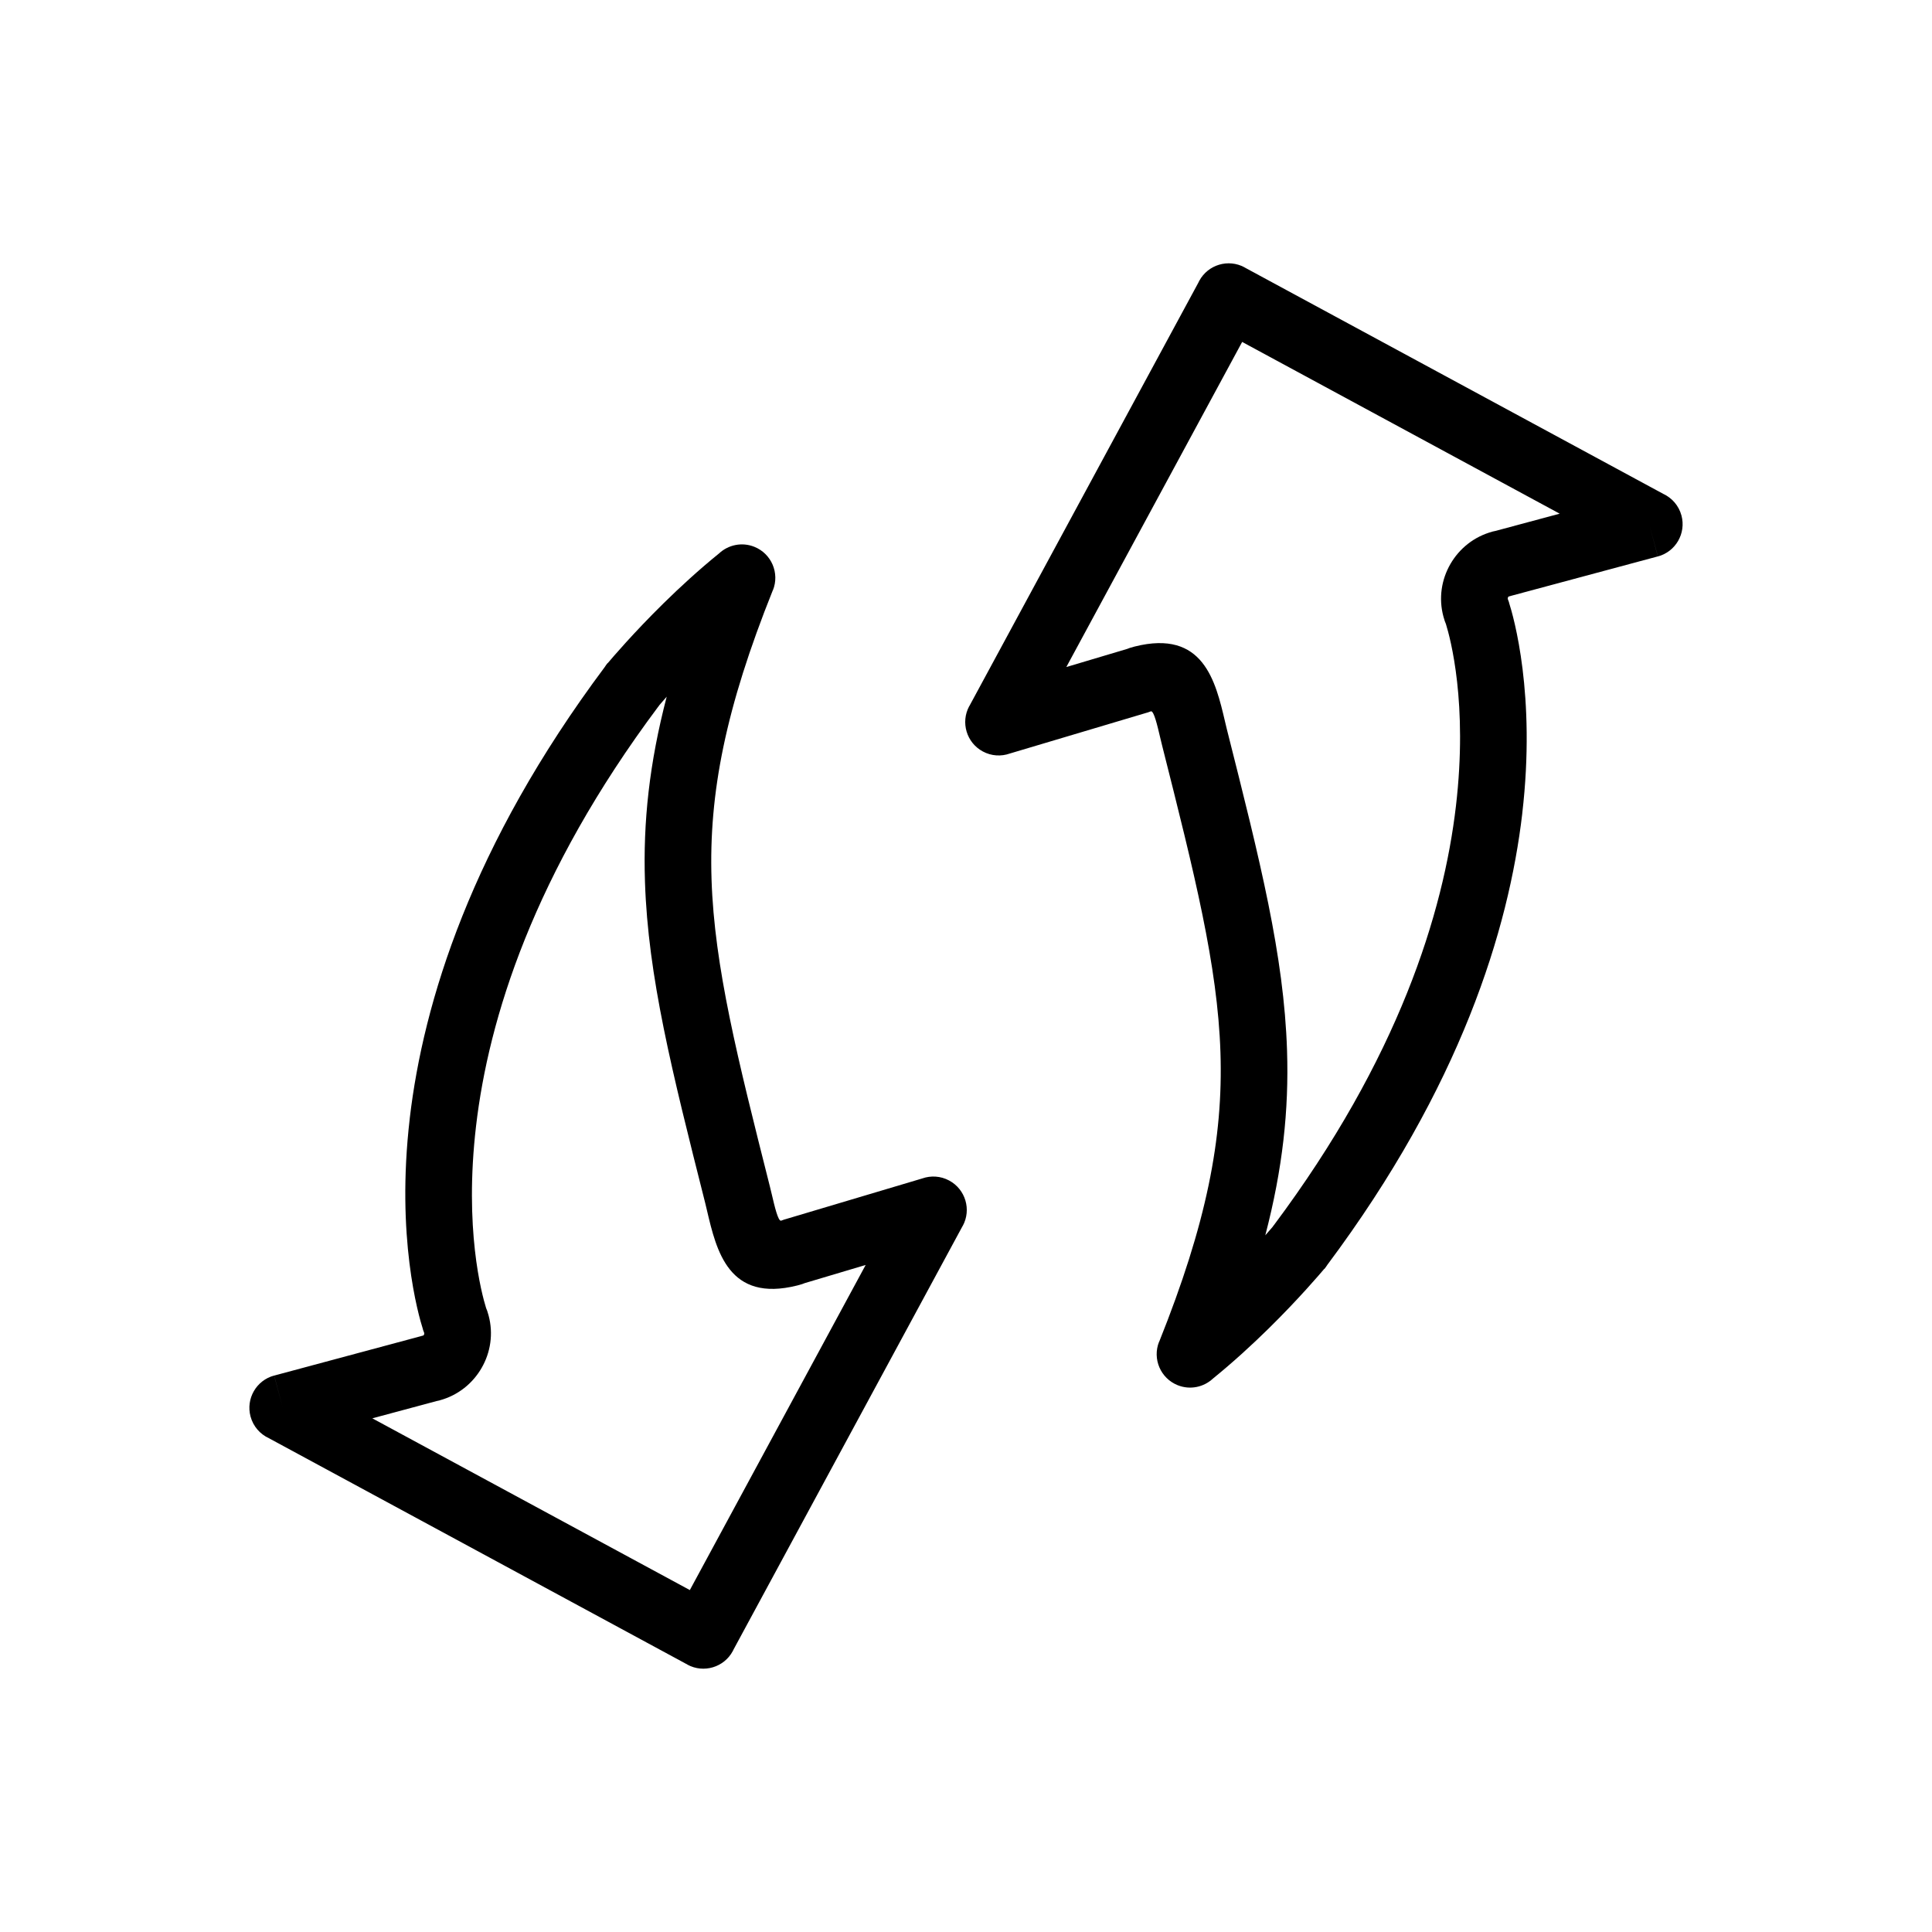
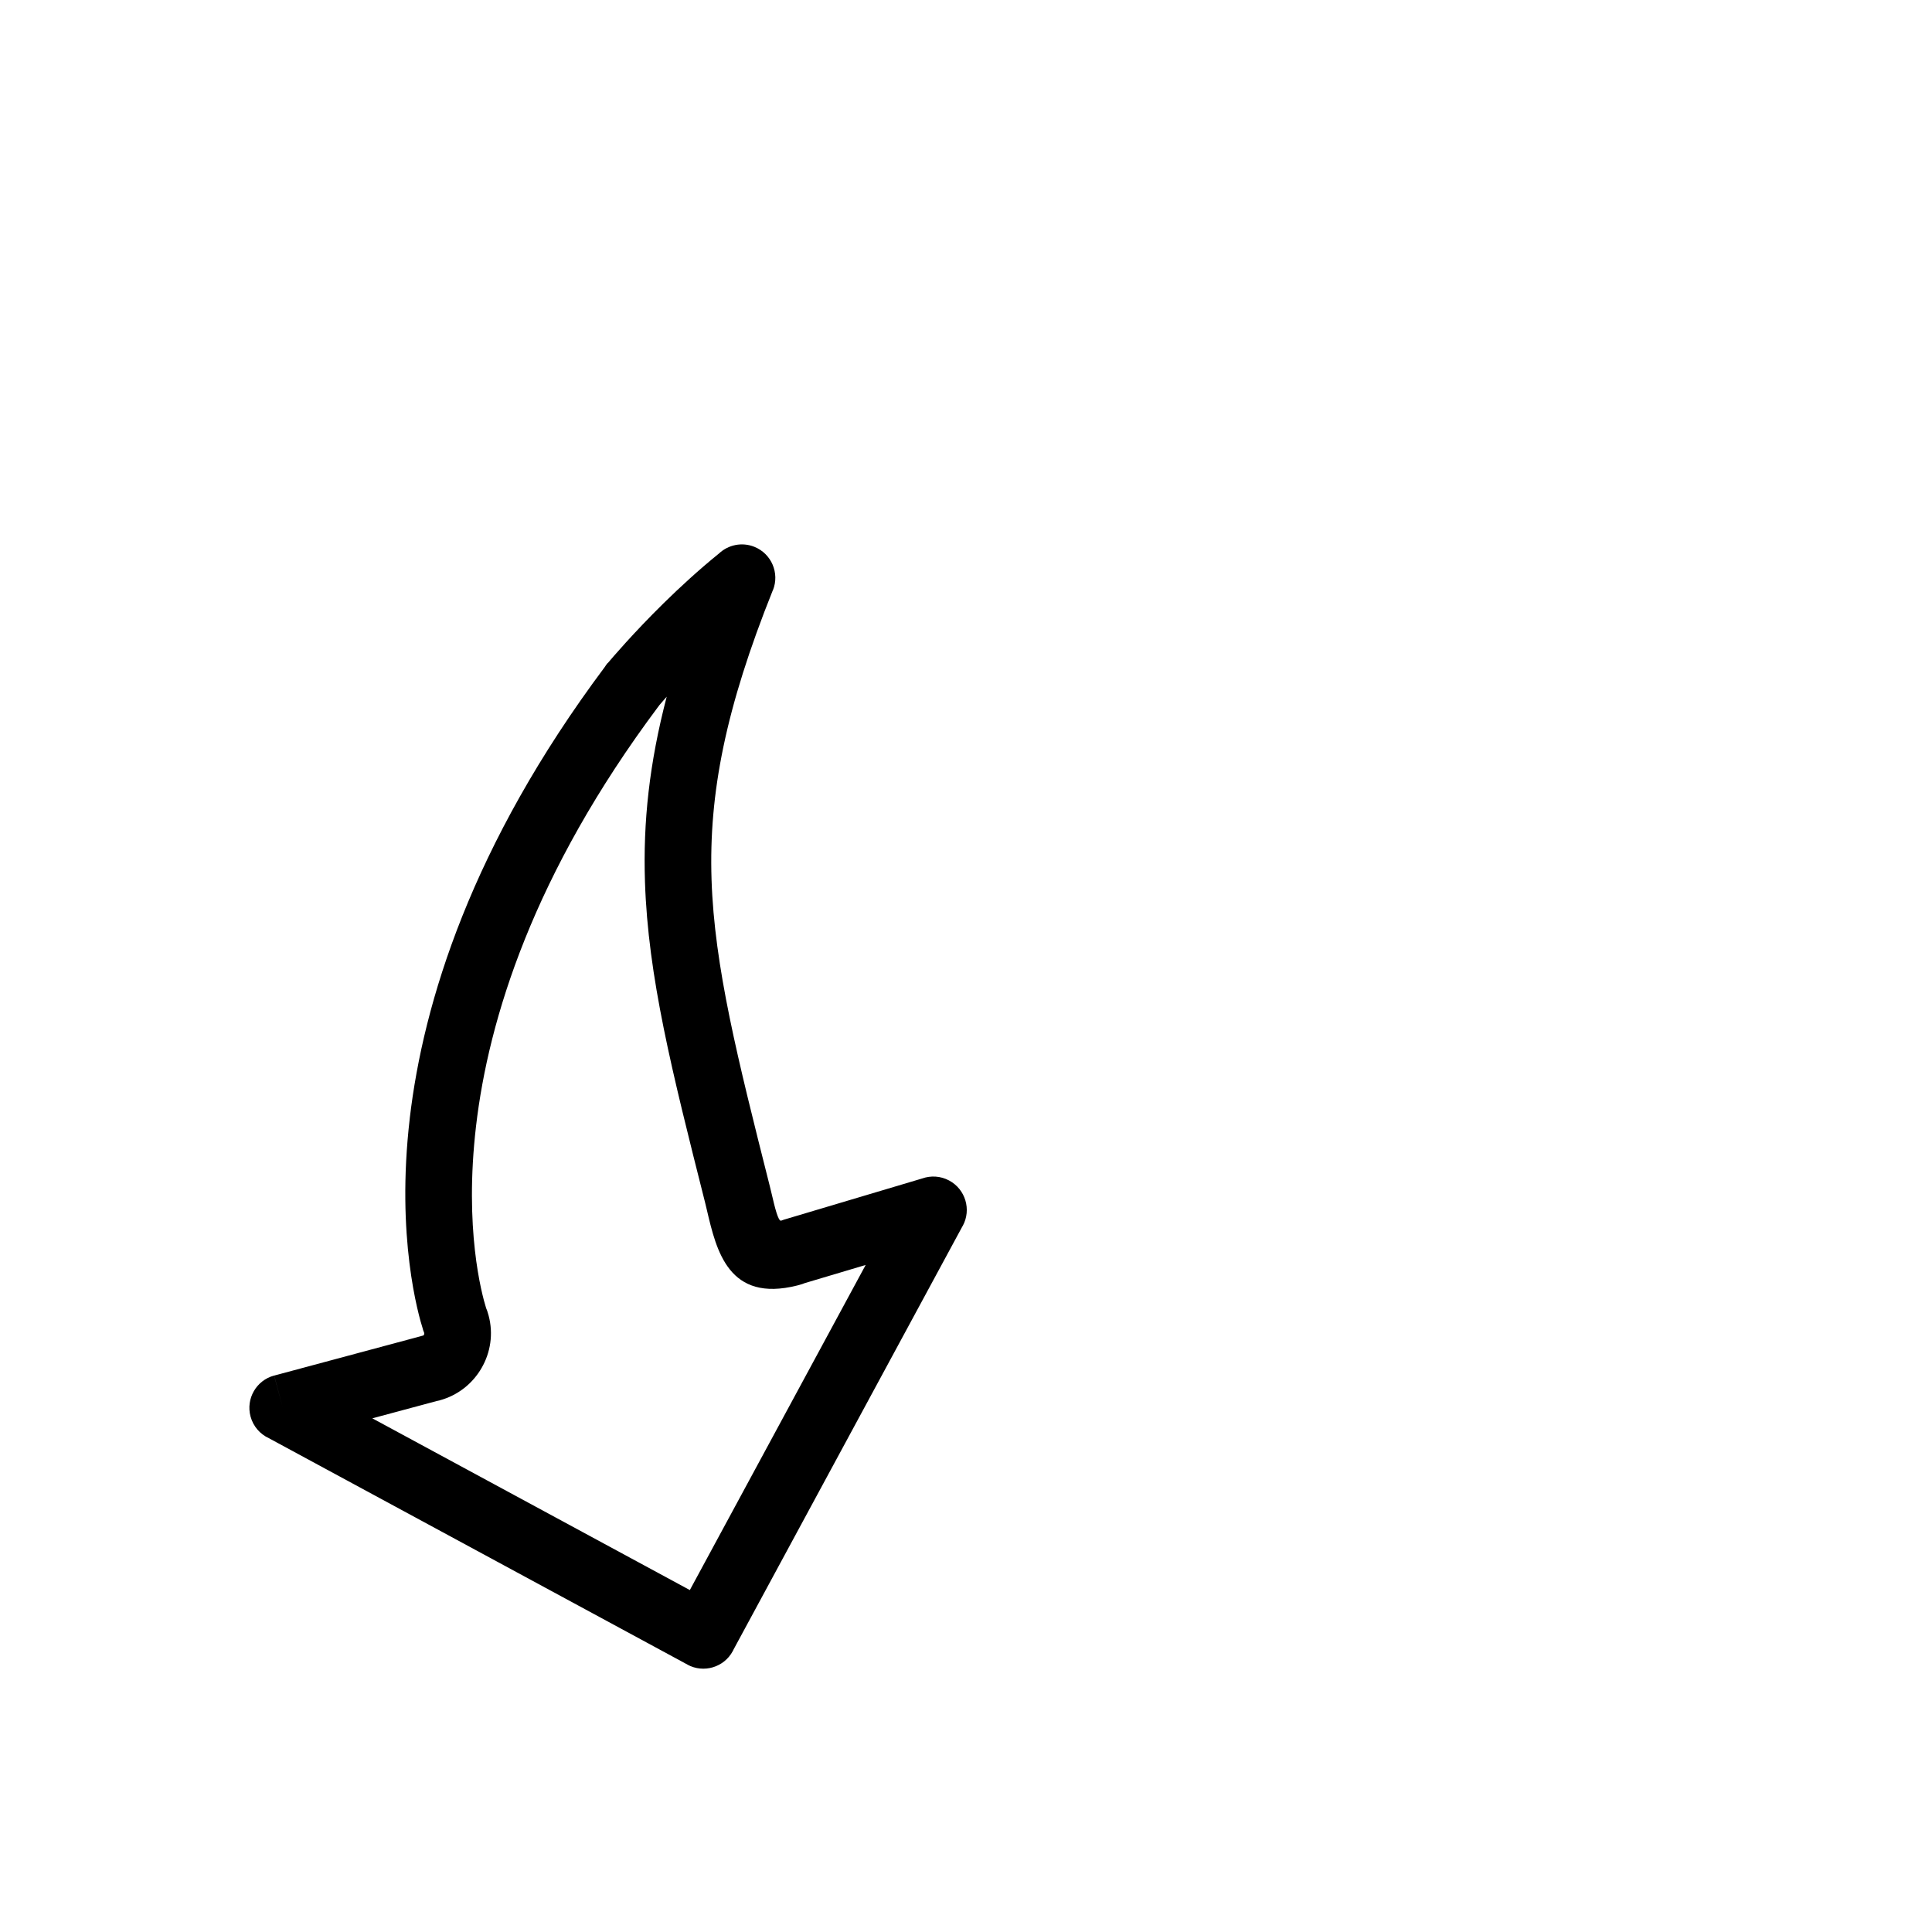
<svg xmlns="http://www.w3.org/2000/svg" fill="#000000" width="800px" height="800px" version="1.1" viewBox="144 144 512 512">
  <g>
-     <path d="m481.2 469.21 0.219-0.297-0.016-0.012c0.055-0.066 0.109-0.129 0.168-0.191 33.09-44.27 44.961-82.793 48.27-111.12 3.176-27.188-1.469-44.406-2.668-48.254l-0.109-0.27-0.008-0.02c-0.086-0.215-0.145-0.359-0.172-0.438-0.117-0.34-0.238-0.742-0.367-1.219-1.309-4.867-0.504-9.824 1.848-13.906 2.359-4.09 6.254-7.277 11.133-8.59l-0.004-0.012c0.27-0.074 0.539-0.133 0.812-0.176l17.023-4.574-84.145-45.512-46.598 86.156 16.184-4.824c0.289-0.117 0.508-0.199 0.648-0.246 0.359-0.117 0.789-0.242 1.293-0.367 18.191-4.574 21.414 9.152 23.949 19.961 0.172 0.73 0.336 1.438 0.48 2 8.816 34.91 15.117 59.875 15.938 85.051 0.516 15.832-1.156 31.391-5.762 49.023 0.875-0.988 1.512-1.73 1.883-2.168zm66.215-109.61c-3.59 30.727-16.324 72.324-51.688 119.64-0.227 0.367-0.484 0.727-0.77 1.066l-0.031-0.027c-1.043 1.242-6.859 8.07-14.824 15.891-4.32 4.238-9.316 8.836-14.656 13.164-2.434 2.277-6.055 3.078-9.352 1.758-4.539-1.82-6.746-6.977-4.926-11.516l0.023 0.008c12.52-31.23 16.988-53.812 16.242-76.672-0.754-23.086-6.883-47.367-15.453-81.316-0.203-0.797-0.375-1.531-0.551-2.277-0.715-3.055-1.625-6.926-2.406-6.82-0.312 0.133-0.633 0.25-0.965 0.348l-0.004-0.012-36.434 10.855c-2.281 0.812-4.887 0.688-7.184-0.555-4.301-2.328-5.902-7.699-3.578-12.004l0.016 0.008 60.691-112.21c0.078-0.168 0.16-0.336 0.25-0.504 2.328-4.301 7.699-5.902 12.004-3.578l-0.008 0.016 110.95 60.008c2.301 1.062 4.133 3.102 4.844 5.742 1.27 4.723-1.531 9.582-6.254 10.852l-2.297-8.551 2.281 8.543-38.816 10.426c-0.125 0.039-0.25 0.078-0.379 0.113-0.098 0.027-0.195 0.051-0.297 0.074-0.086 0.055-0.152 0.121-0.195 0.195-0.078 0.137-0.102 0.316-0.059 0.516 0.121 0.277 0.23 0.566 0.328 0.863l-8.43 2.707 8.406-2.699c1.238 3.852 7.188 24.516 3.516 55.938z" />
    <path d="m318.8 330.79-0.219 0.297 0.016 0.012c-0.055 0.066-0.109 0.129-0.168 0.191-33.09 44.27-44.961 82.793-48.27 111.12-3.176 27.188 1.469 44.406 2.668 48.254l0.109 0.27 0.008 0.02c0.086 0.215 0.145 0.359 0.172 0.438 0.117 0.34 0.238 0.742 0.367 1.219 1.309 4.867 0.504 9.824-1.848 13.906-2.359 4.09-6.254 7.277-11.133 8.59l0.004 0.012c-0.27 0.074-0.539 0.133-0.812 0.176l-17.023 4.574 84.145 45.512 46.598-86.156-16.184 4.824c-0.289 0.117-0.508 0.199-0.648 0.246-0.359 0.117-0.789 0.242-1.293 0.367-18.191 4.574-21.414-9.152-23.949-19.961-0.172-0.73-0.336-1.438-0.48-2-8.816-34.91-15.117-59.875-15.938-85.051-0.516-15.832 1.156-31.391 5.762-49.023-0.875 0.988-1.512 1.73-1.883 2.168zm-66.215 109.61c3.59-30.727 16.324-72.324 51.688-119.64 0.227-0.367 0.484-0.727 0.77-1.066l0.031 0.027c1.043-1.242 6.859-8.07 14.824-15.891 4.32-4.238 9.316-8.836 14.656-13.164 2.434-2.277 6.055-3.078 9.352-1.758 4.539 1.82 6.746 6.977 4.926 11.516l-0.023-0.008c-12.52 31.23-16.988 53.812-16.242 76.672 0.754 23.086 6.883 47.367 15.453 81.316 0.203 0.797 0.375 1.531 0.551 2.277 0.715 3.055 1.625 6.926 2.406 6.82 0.312-0.133 0.633-0.25 0.965-0.348l0.004 0.012 36.434-10.855c2.281-0.812 4.887-0.688 7.184 0.555 4.301 2.328 5.902 7.699 3.578 12.004l-0.016-0.008-60.691 112.21c-0.078 0.168-0.16 0.336-0.25 0.504-2.328 4.301-7.699 5.902-12.004 3.578l0.008-0.016-110.95-60.008c-2.301-1.062-4.133-3.102-4.844-5.742-1.27-4.723 1.531-9.582 6.254-10.852l2.297 8.551-2.281-8.543 38.816-10.426c0.125-0.039 0.25-0.078 0.379-0.113 0.098-0.027 0.195-0.051 0.297-0.074 0.086-0.055 0.152-0.121 0.195-0.195 0.078-0.137 0.102-0.316 0.059-0.516-0.121-0.277-0.23-0.566-0.328-0.863l8.43-2.707-8.406 2.699c-1.238-3.852-7.188-24.516-3.516-55.938z" />
  </g>
</svg>